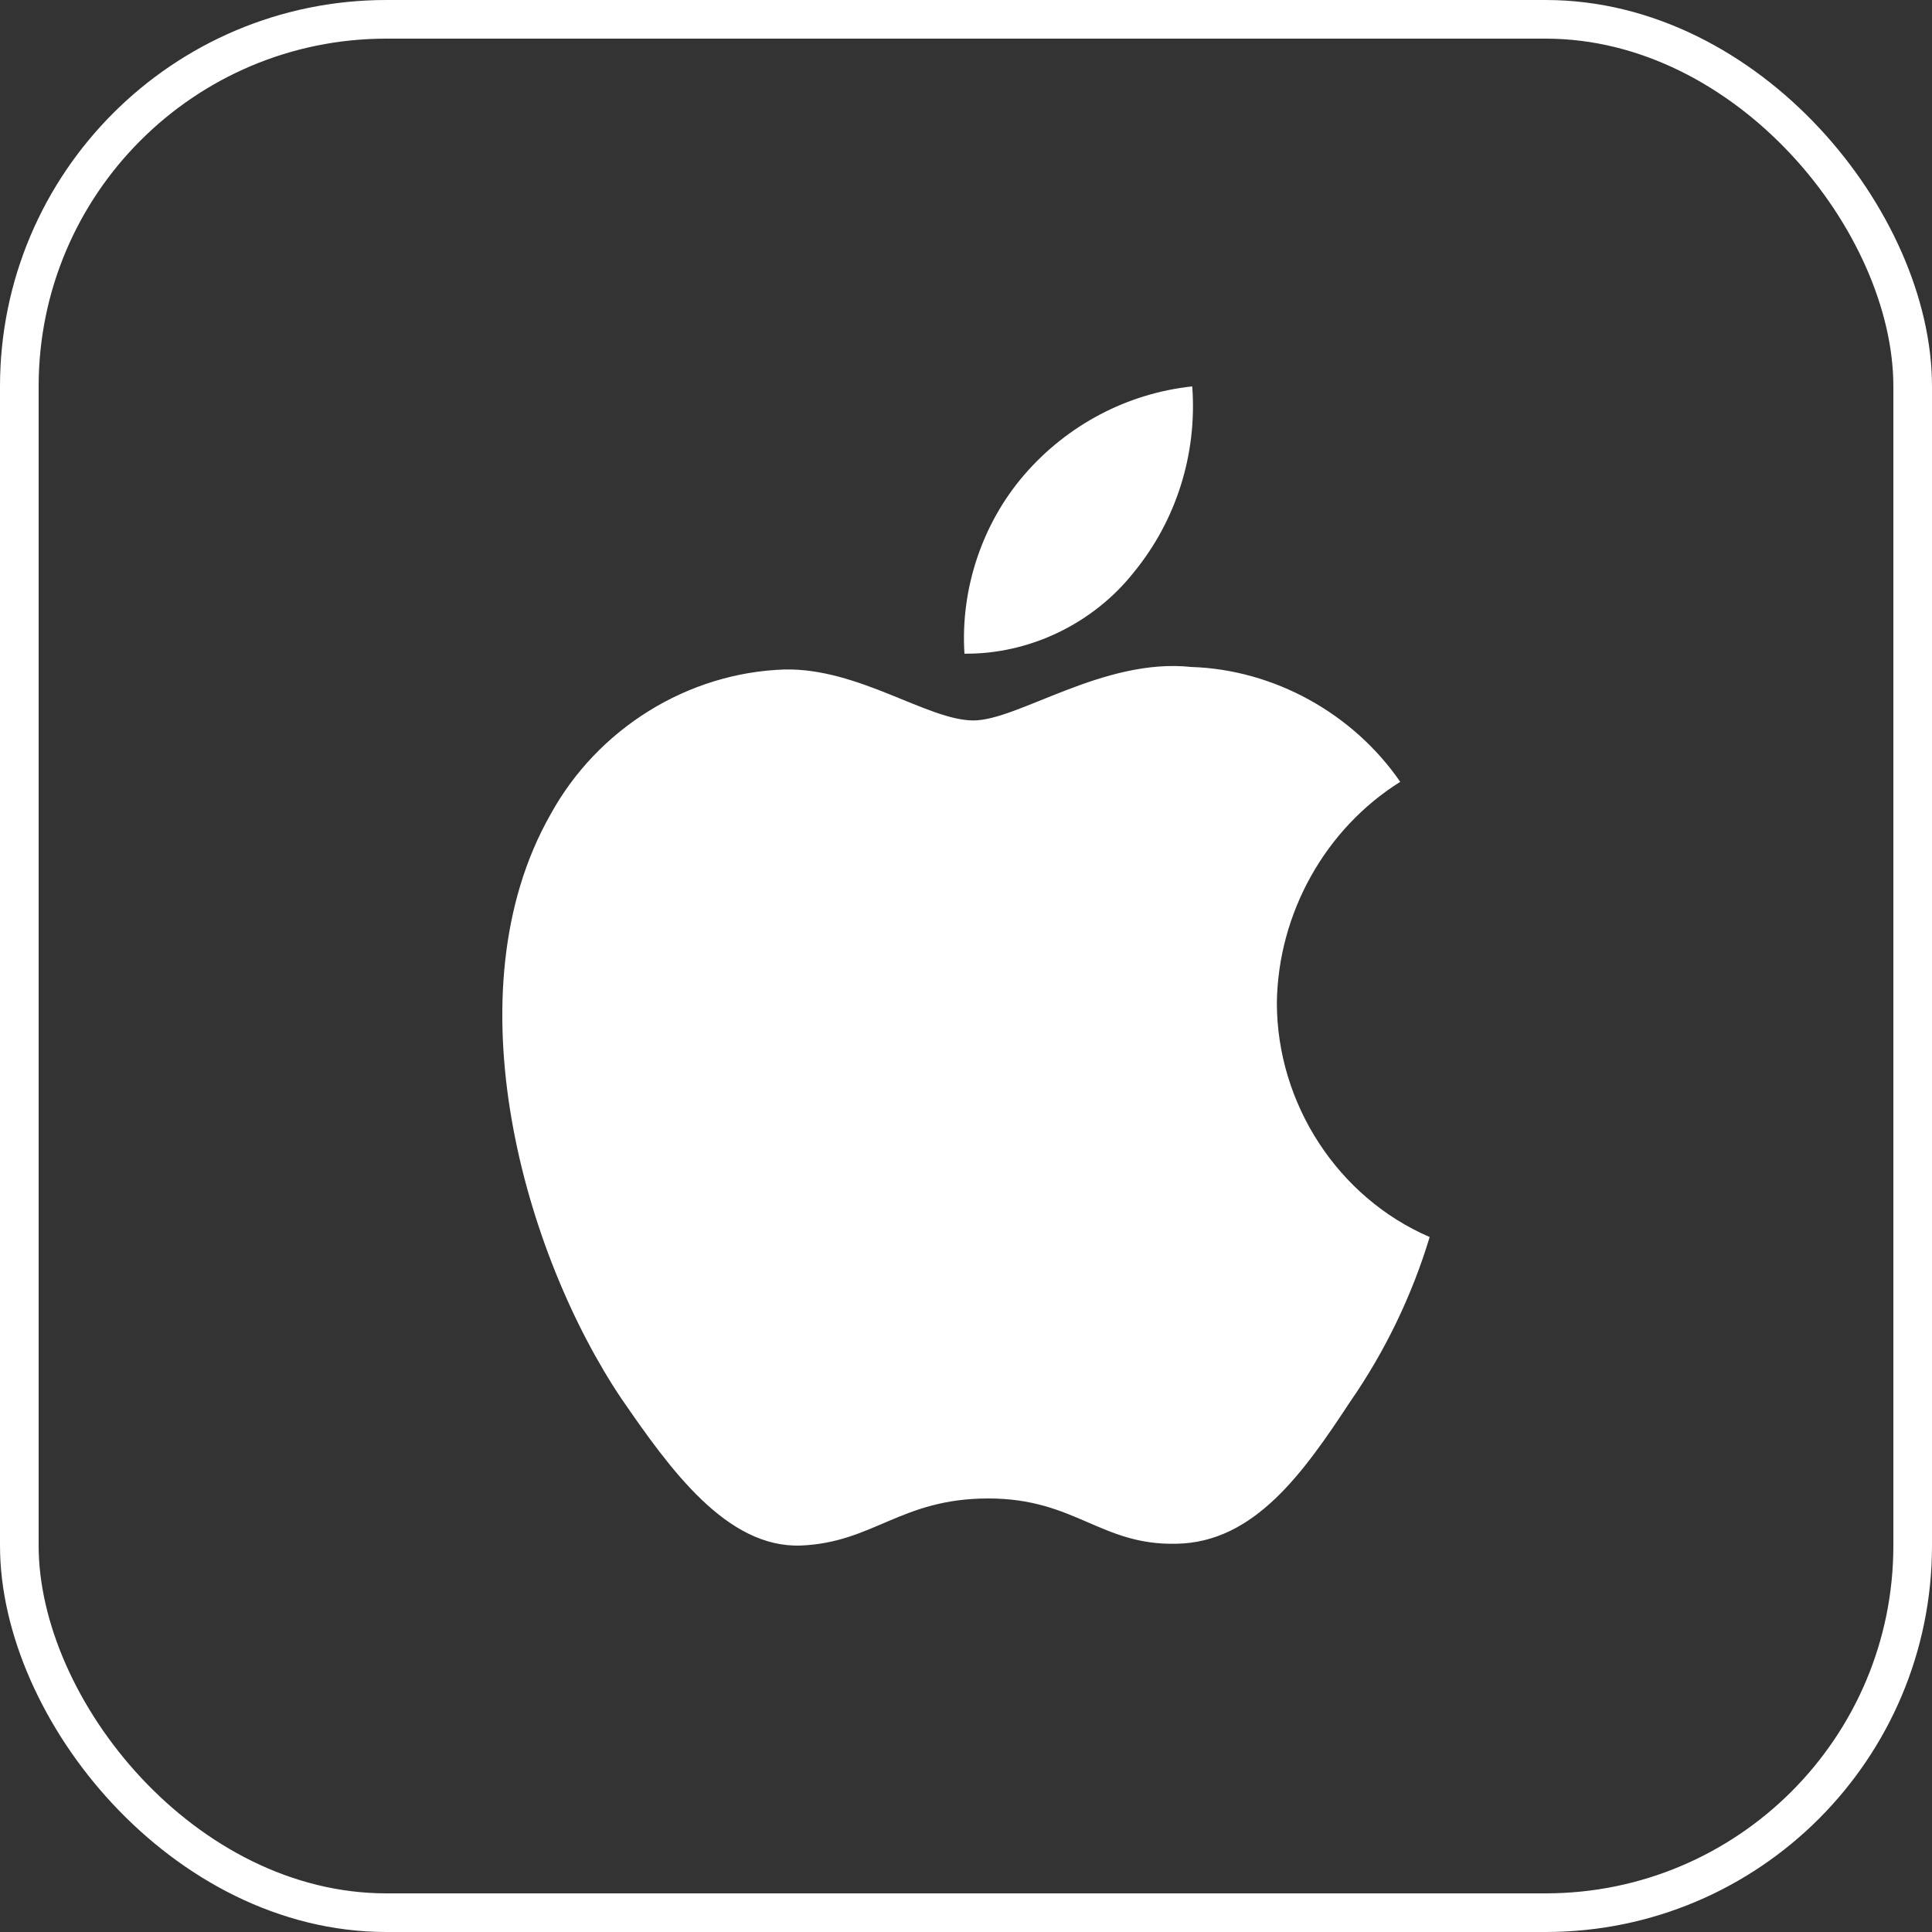
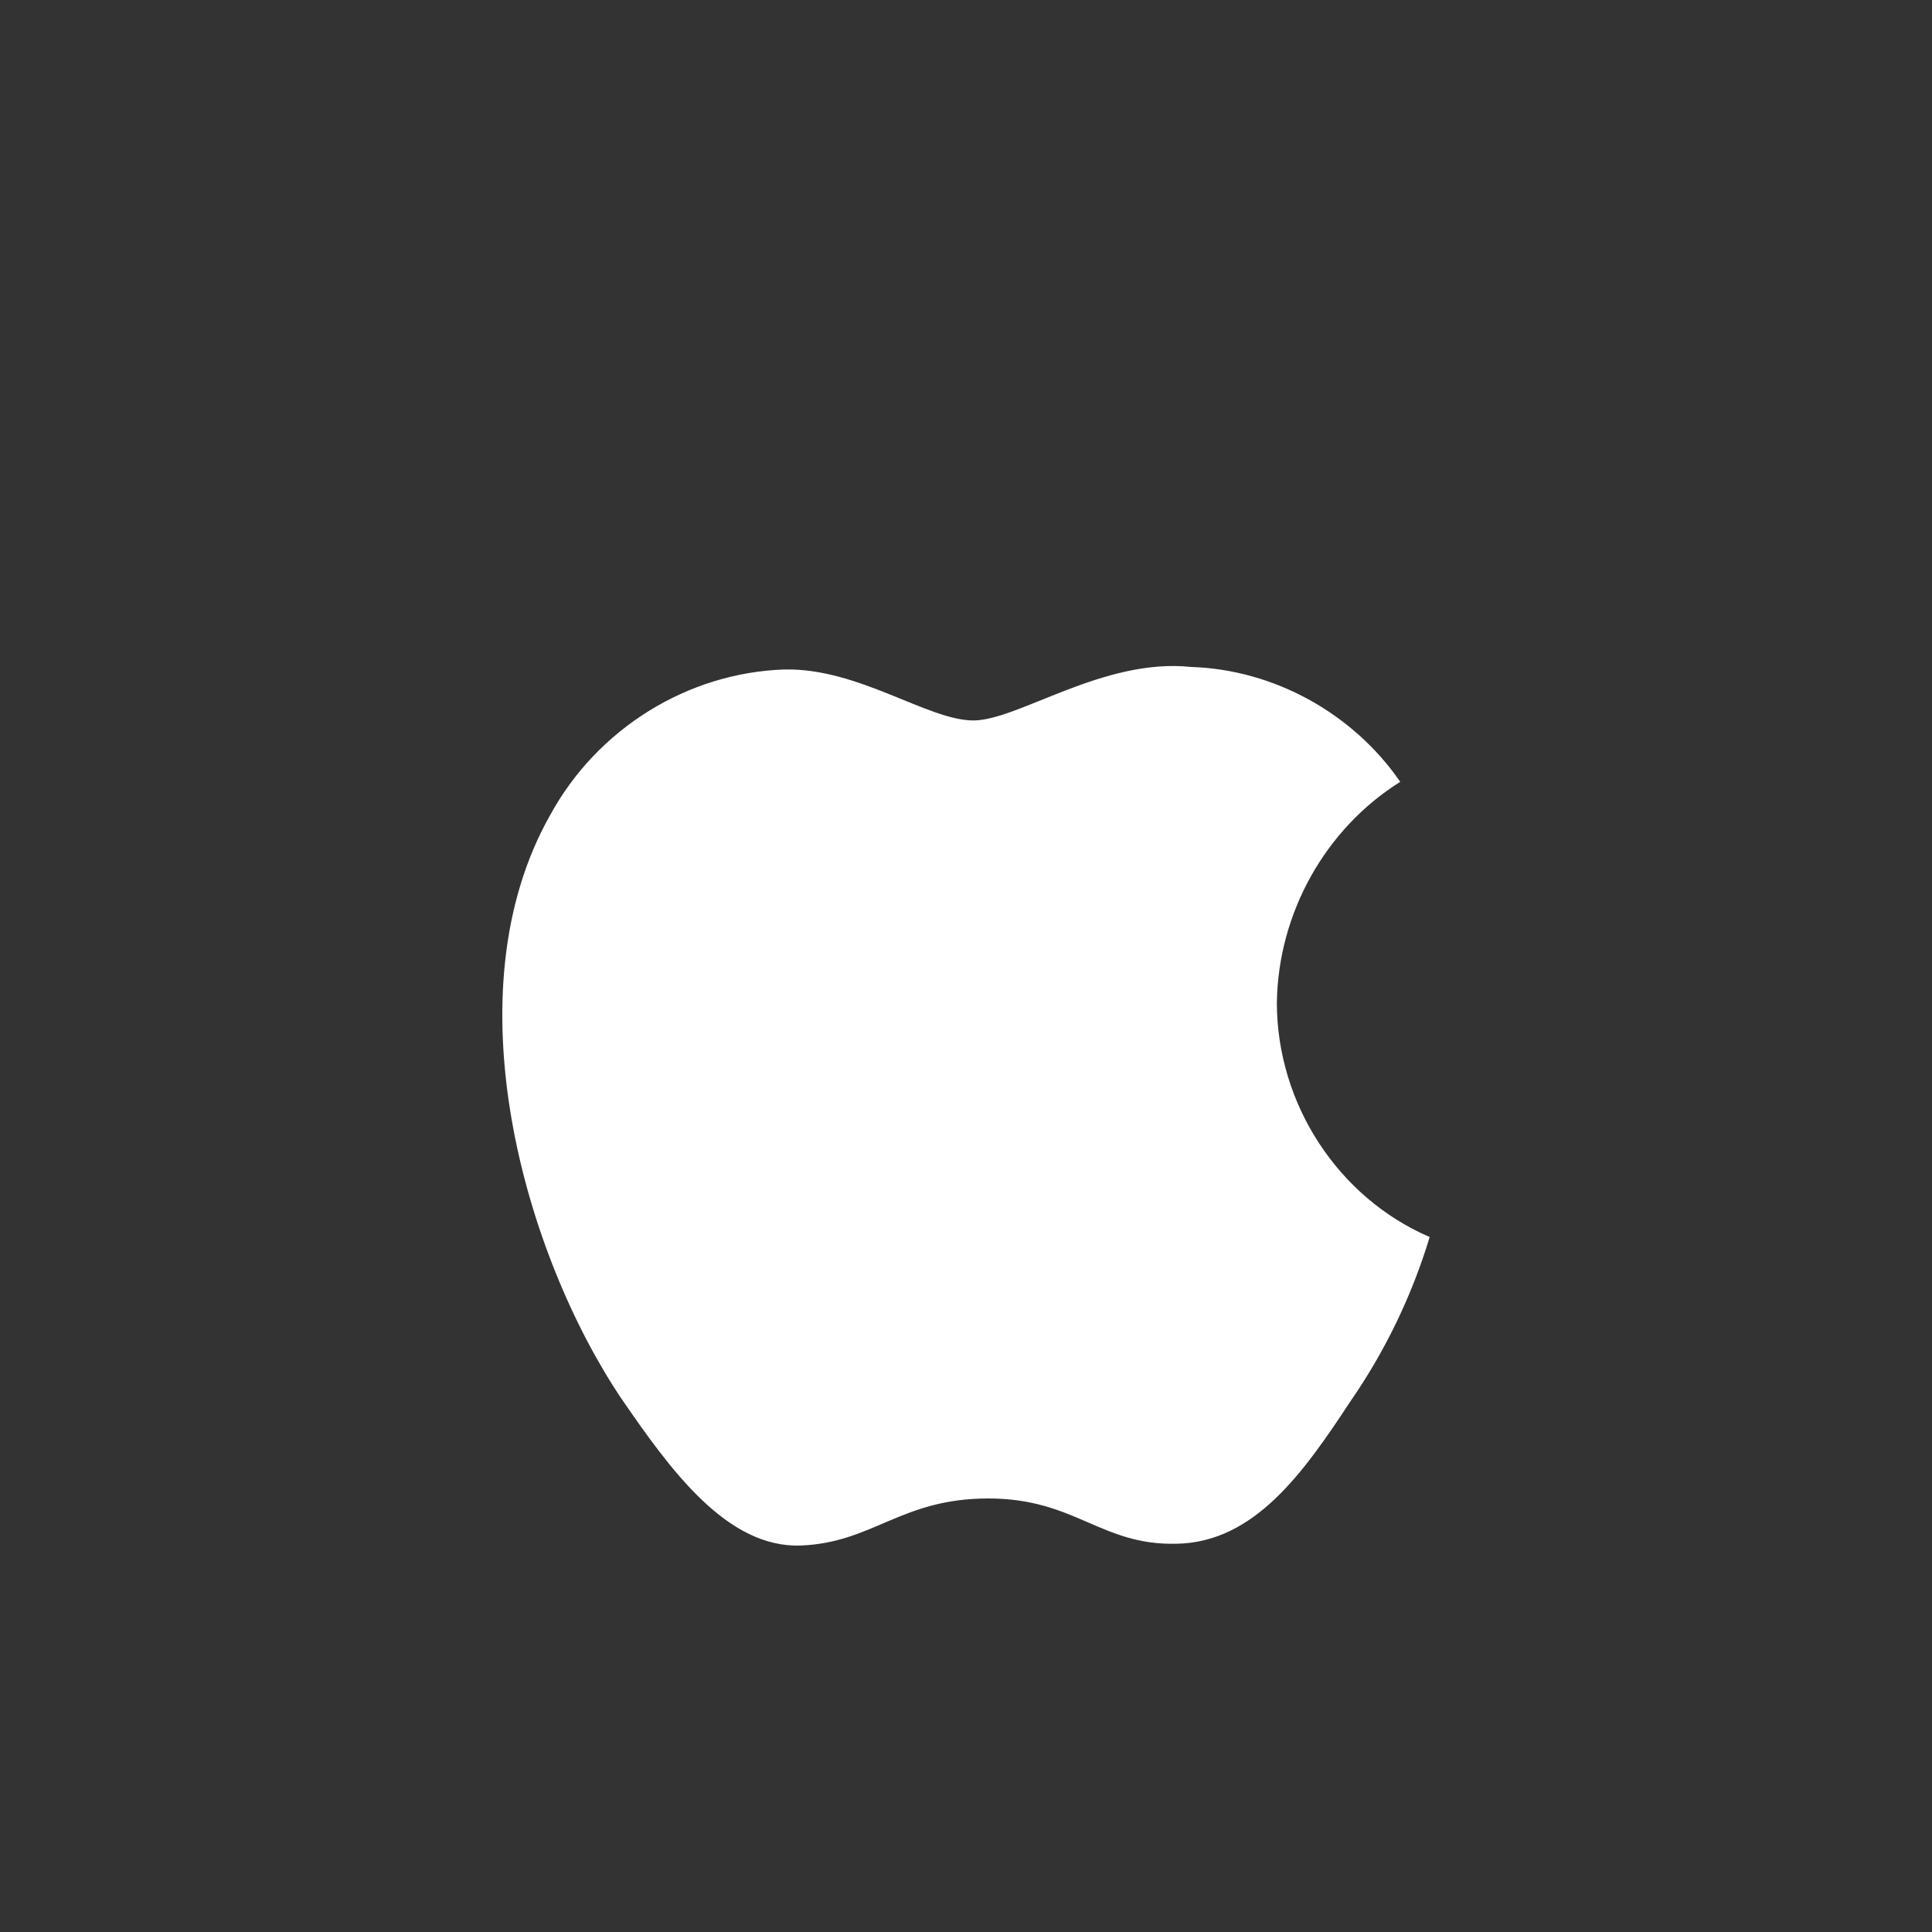
<svg xmlns="http://www.w3.org/2000/svg" width="50" height="50" viewBox="0 0 50 50" fill="none">
  <rect x="0" y="0" width="50" height="50" fill="#333333" stroke="none" />
  <path d="M33.045 25.954C33.075 23.638 34.298 21.447 36.238 20.234C35.014 18.456 32.964 17.329 30.831 17.261C28.556 17.018 26.351 18.645 25.192 18.645C24.01 18.645 22.225 17.285 20.303 17.326C17.798 17.408 15.463 18.856 14.244 21.084C11.624 25.697 13.578 32.476 16.088 36.205C17.344 38.031 18.811 40.071 20.731 39.998C22.61 39.919 23.312 38.78 25.58 38.78C27.827 38.78 28.486 39.998 30.445 39.952C32.461 39.919 33.731 38.118 34.943 36.275C35.845 34.974 36.539 33.536 37 32.014C34.63 30.995 33.048 28.57 33.045 25.954Z" fill="white" />
-   <path d="M29.345 14.809C30.444 13.467 30.986 11.742 30.855 10C29.175 10.179 27.624 10.996 26.509 12.286C25.42 13.547 24.853 15.242 24.96 16.917C26.64 16.935 28.292 16.141 29.345 14.809Z" fill="white" />
-   <rect x="0.5" y="0.5" width="49" height="49" rx="9.5" stroke="white" />
</svg>